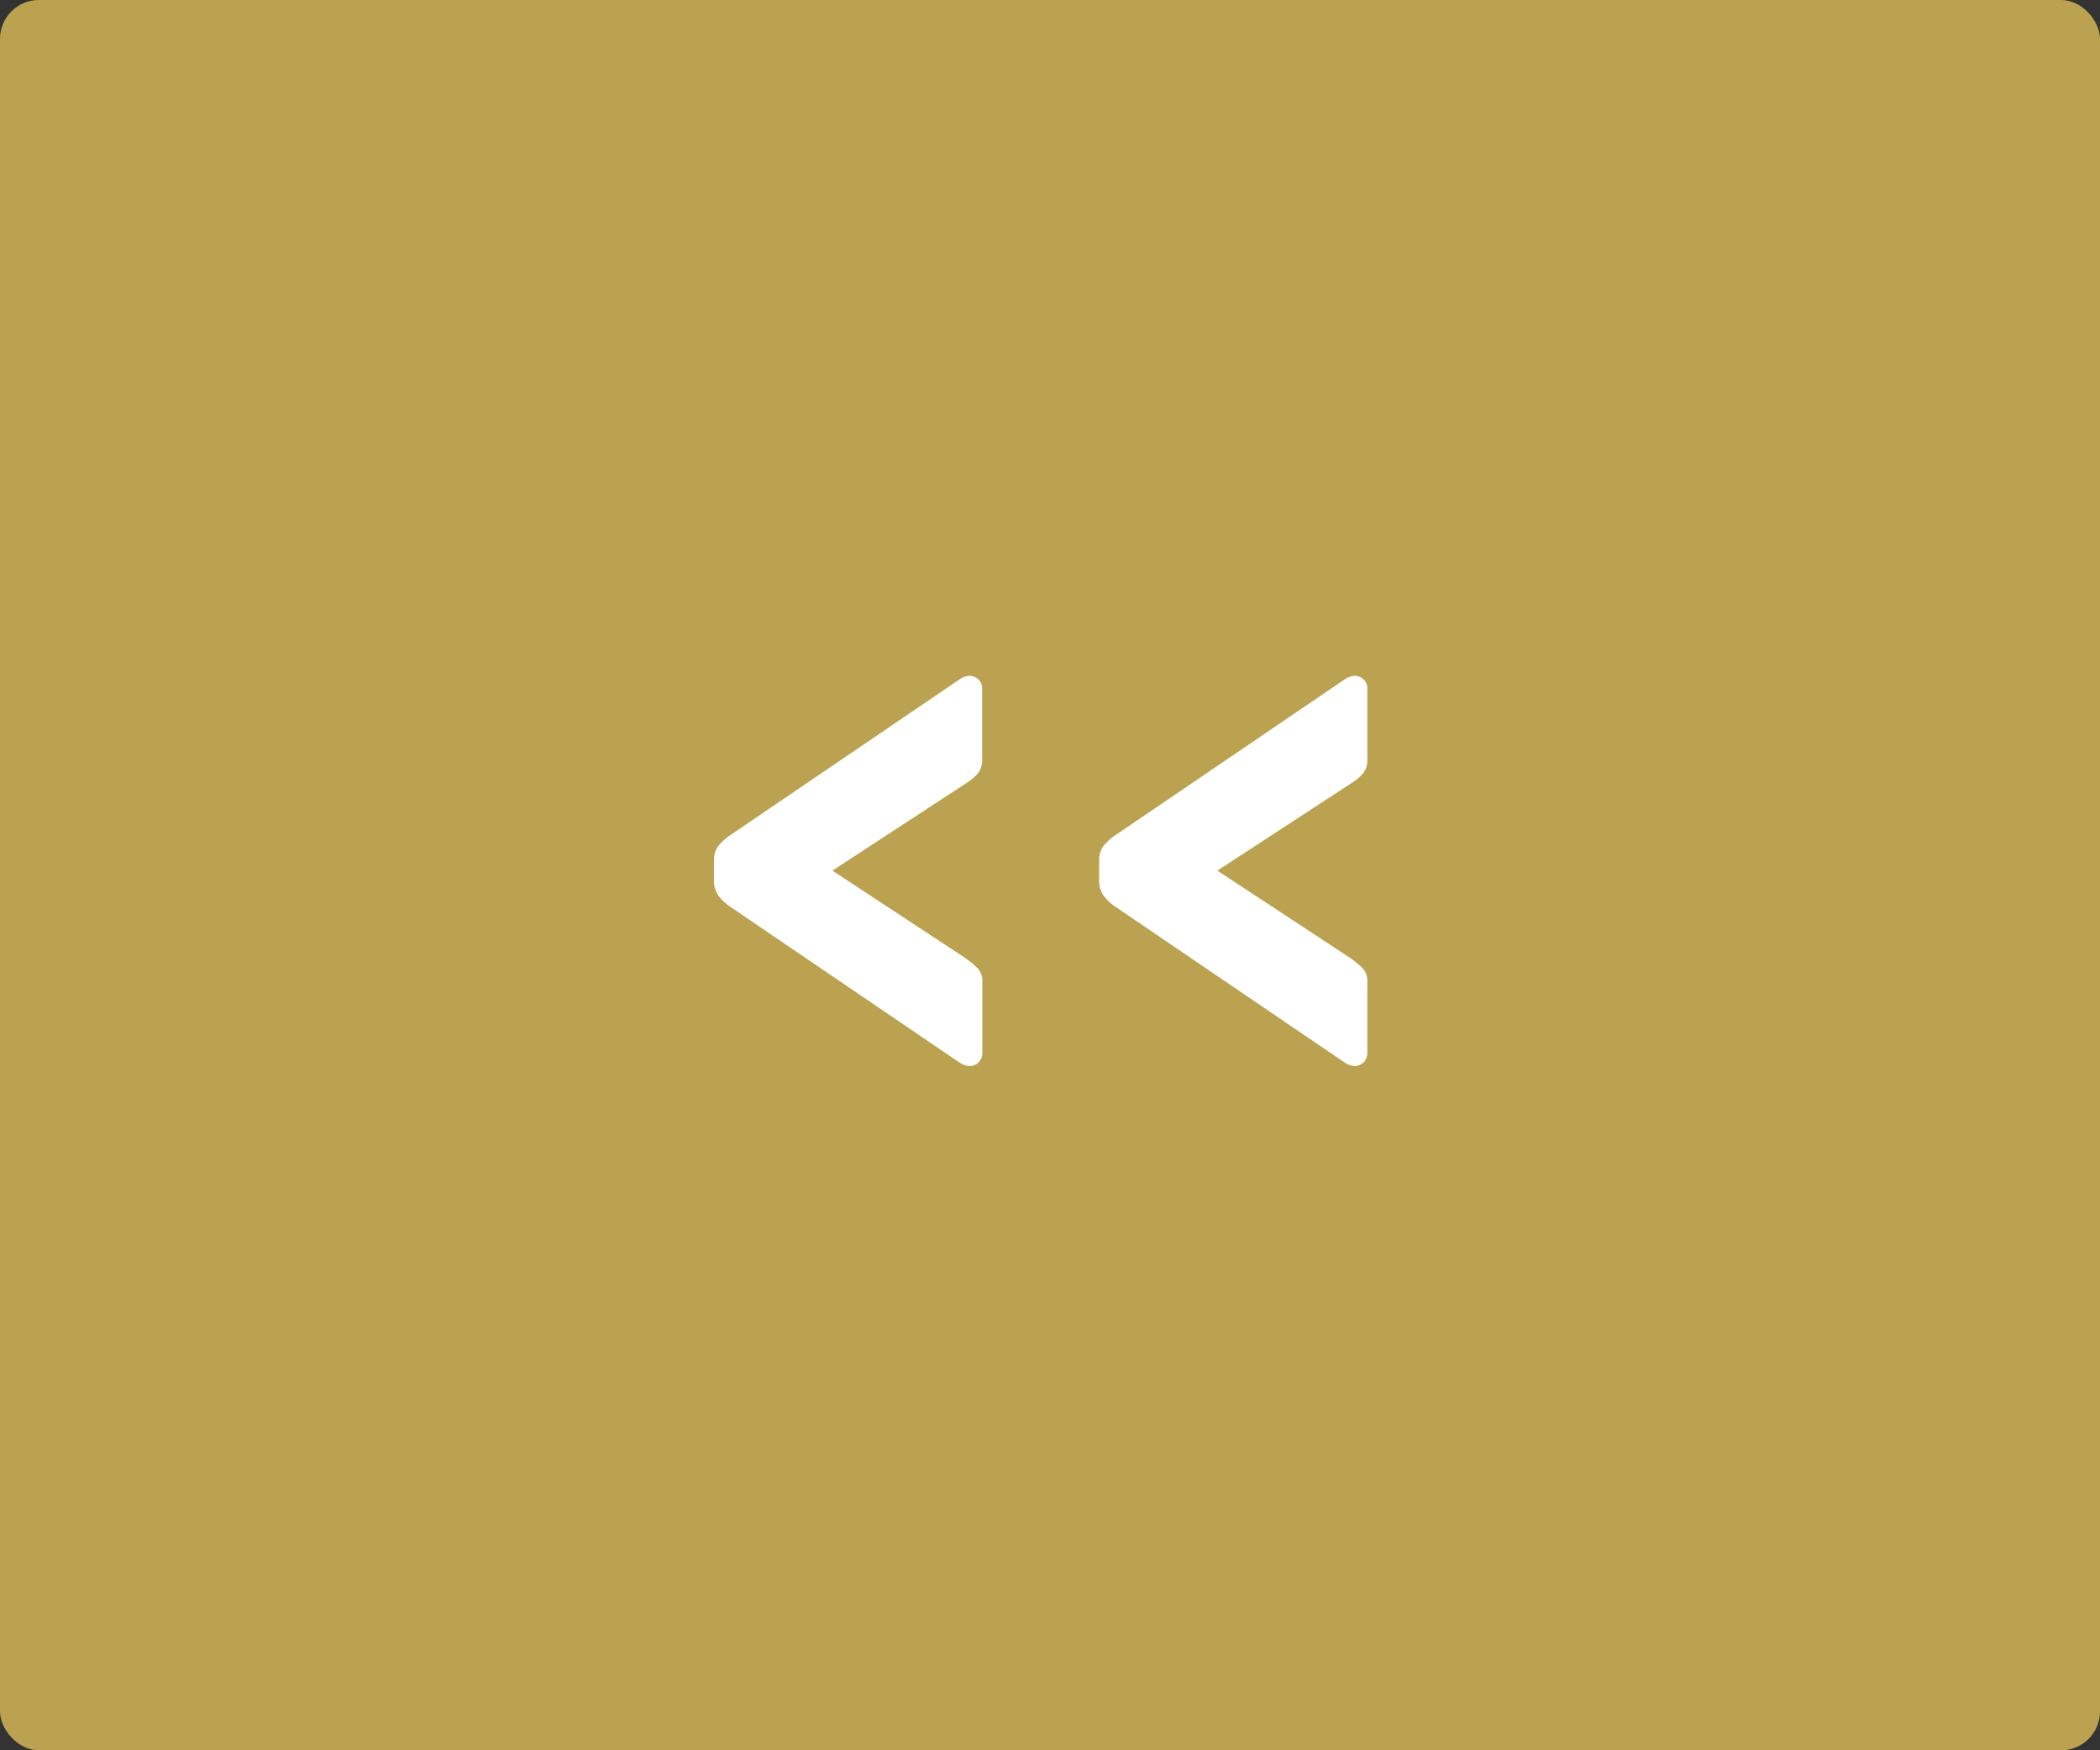
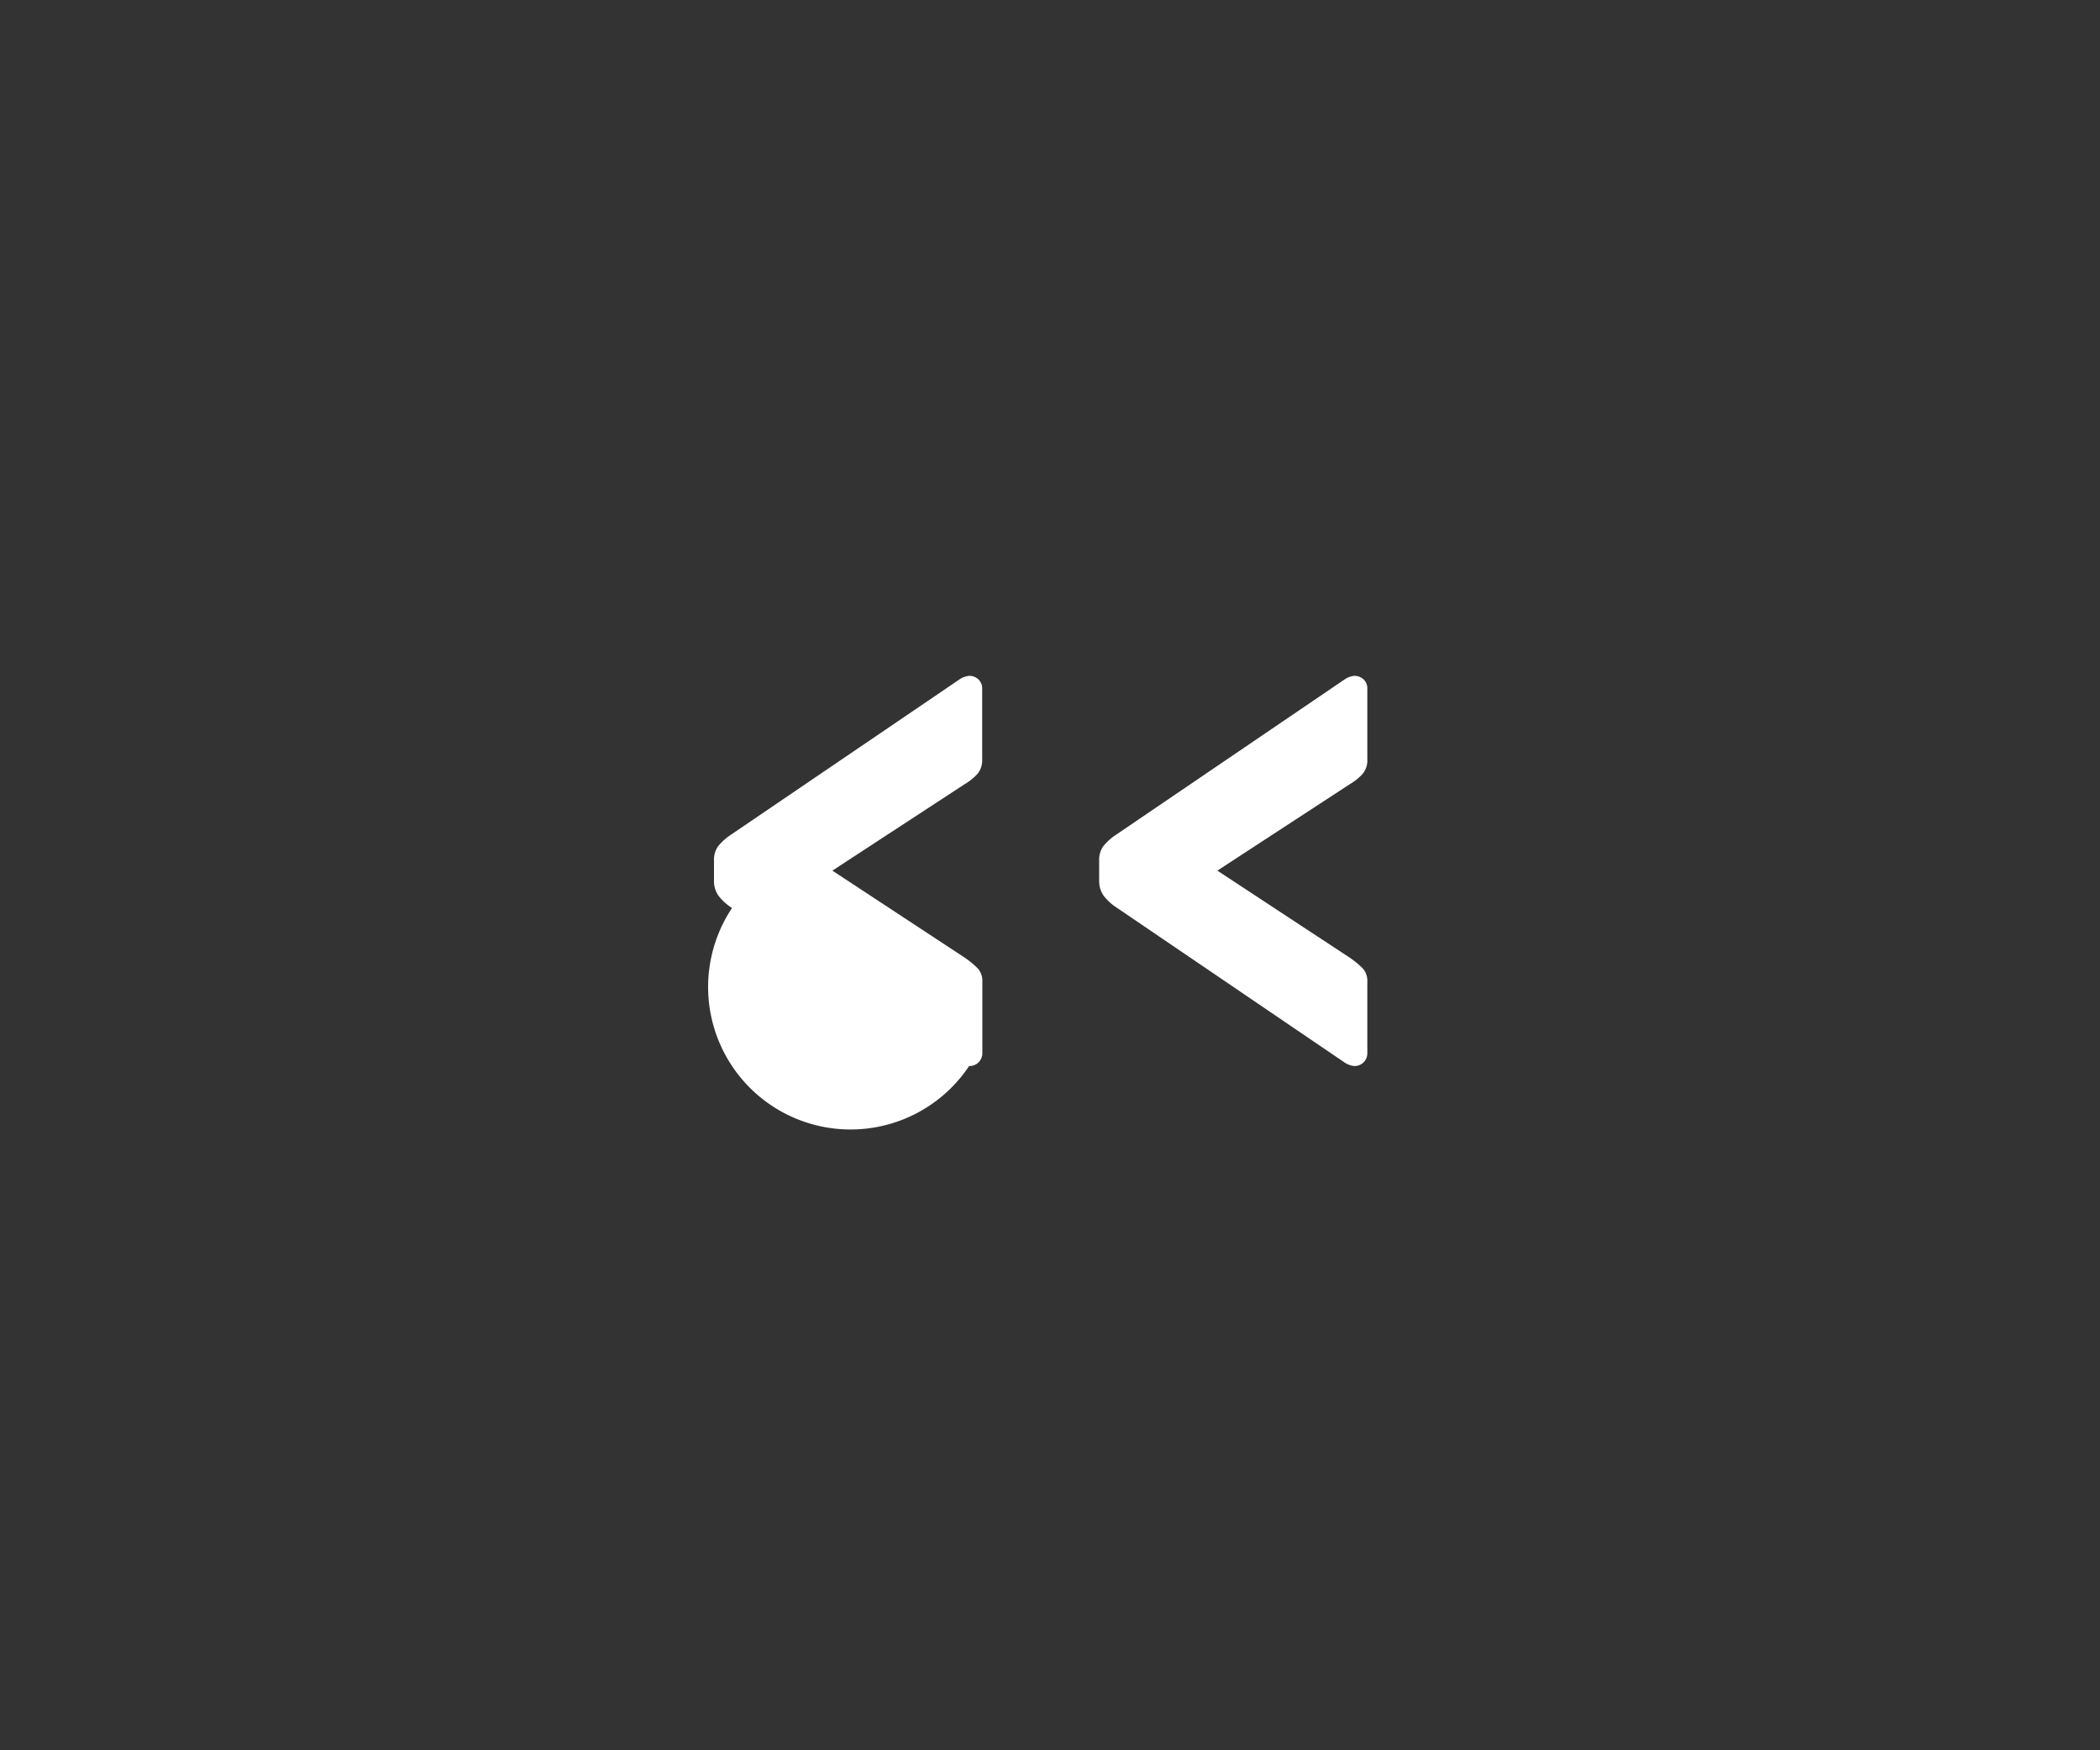
<svg xmlns="http://www.w3.org/2000/svg" width="54" height="45" viewBox="0 0 54 45">
  <rect x="0" y="0" width="54" height="45" fill="#333333" stroke="none" />
  <defs>
    <style>.a{fill:#bba250;}.b{fill:#fff;}</style>
  </defs>
  <g transform="translate(-908.906 -1065)">
-     <rect class="a" width="54" height="45" rx="1" transform="translate(908.906 1065)" />
-     <path class="b" d="M15.176,8.592a.328.328,0,0,0-.336.336v1.824a.486.486,0,0,0,.112.344,2.3,2.3,0,0,0,.336.28l3.408,2.24L15.288,15.84a1.443,1.443,0,0,0-.328.264.549.549,0,0,0-.12.376v1.808a.319.319,0,0,0,.1.248.342.342,0,0,0,.24.088.547.547,0,0,0,.256-.1l5.84-3.968a1.486,1.486,0,0,0,.36-.32.613.613,0,0,0,.1-.368V13.36a.653.653,0,0,0-.112-.384,1.312,1.312,0,0,0-.352-.32l-5.84-3.968A.547.547,0,0,0,15.176,8.592Zm9.9,0a.328.328,0,0,0-.336.336v1.824a.486.486,0,0,0,.112.344,2.3,2.3,0,0,0,.336.28l3.408,2.24L25.192,15.84a1.443,1.443,0,0,0-.328.264.549.549,0,0,0-.12.376v1.808a.319.319,0,0,0,.1.248.342.342,0,0,0,.24.088.547.547,0,0,0,.256-.1l5.84-3.968a1.486,1.486,0,0,0,.36-.32.613.613,0,0,0,.1-.368V13.36a.653.653,0,0,0-.112-.384,1.312,1.312,0,0,0-.352-.32l-5.84-3.968A.547.547,0,0,0,25.08,8.592Z" transform="translate(958.906 1101) rotate(180)" />
+     <path class="b" d="M15.176,8.592a.328.328,0,0,0-.336.336v1.824a.486.486,0,0,0,.112.344,2.3,2.3,0,0,0,.336.28l3.408,2.24L15.288,15.84a1.443,1.443,0,0,0-.328.264.549.549,0,0,0-.12.376v1.808a.319.319,0,0,0,.1.248.342.342,0,0,0,.24.088.547.547,0,0,0,.256-.1l5.84-3.968a1.486,1.486,0,0,0,.36-.32.613.613,0,0,0,.1-.368V13.36a.653.653,0,0,0-.112-.384,1.312,1.312,0,0,0-.352-.32l-5.84-3.968A.547.547,0,0,0,15.176,8.592Zm9.9,0a.328.328,0,0,0-.336.336v1.824a.486.486,0,0,0,.112.344,2.3,2.3,0,0,0,.336.28l3.408,2.24L25.192,15.84a1.443,1.443,0,0,0-.328.264.549.549,0,0,0-.12.376v1.808a.319.319,0,0,0,.1.248.342.342,0,0,0,.24.088.547.547,0,0,0,.256-.1l5.84-3.968a1.486,1.486,0,0,0,.36-.32.613.613,0,0,0,.1-.368V13.36a.653.653,0,0,0-.112-.384,1.312,1.312,0,0,0-.352-.32A.547.547,0,0,0,25.08,8.592Z" transform="translate(958.906 1101) rotate(180)" />
  </g>
</svg>